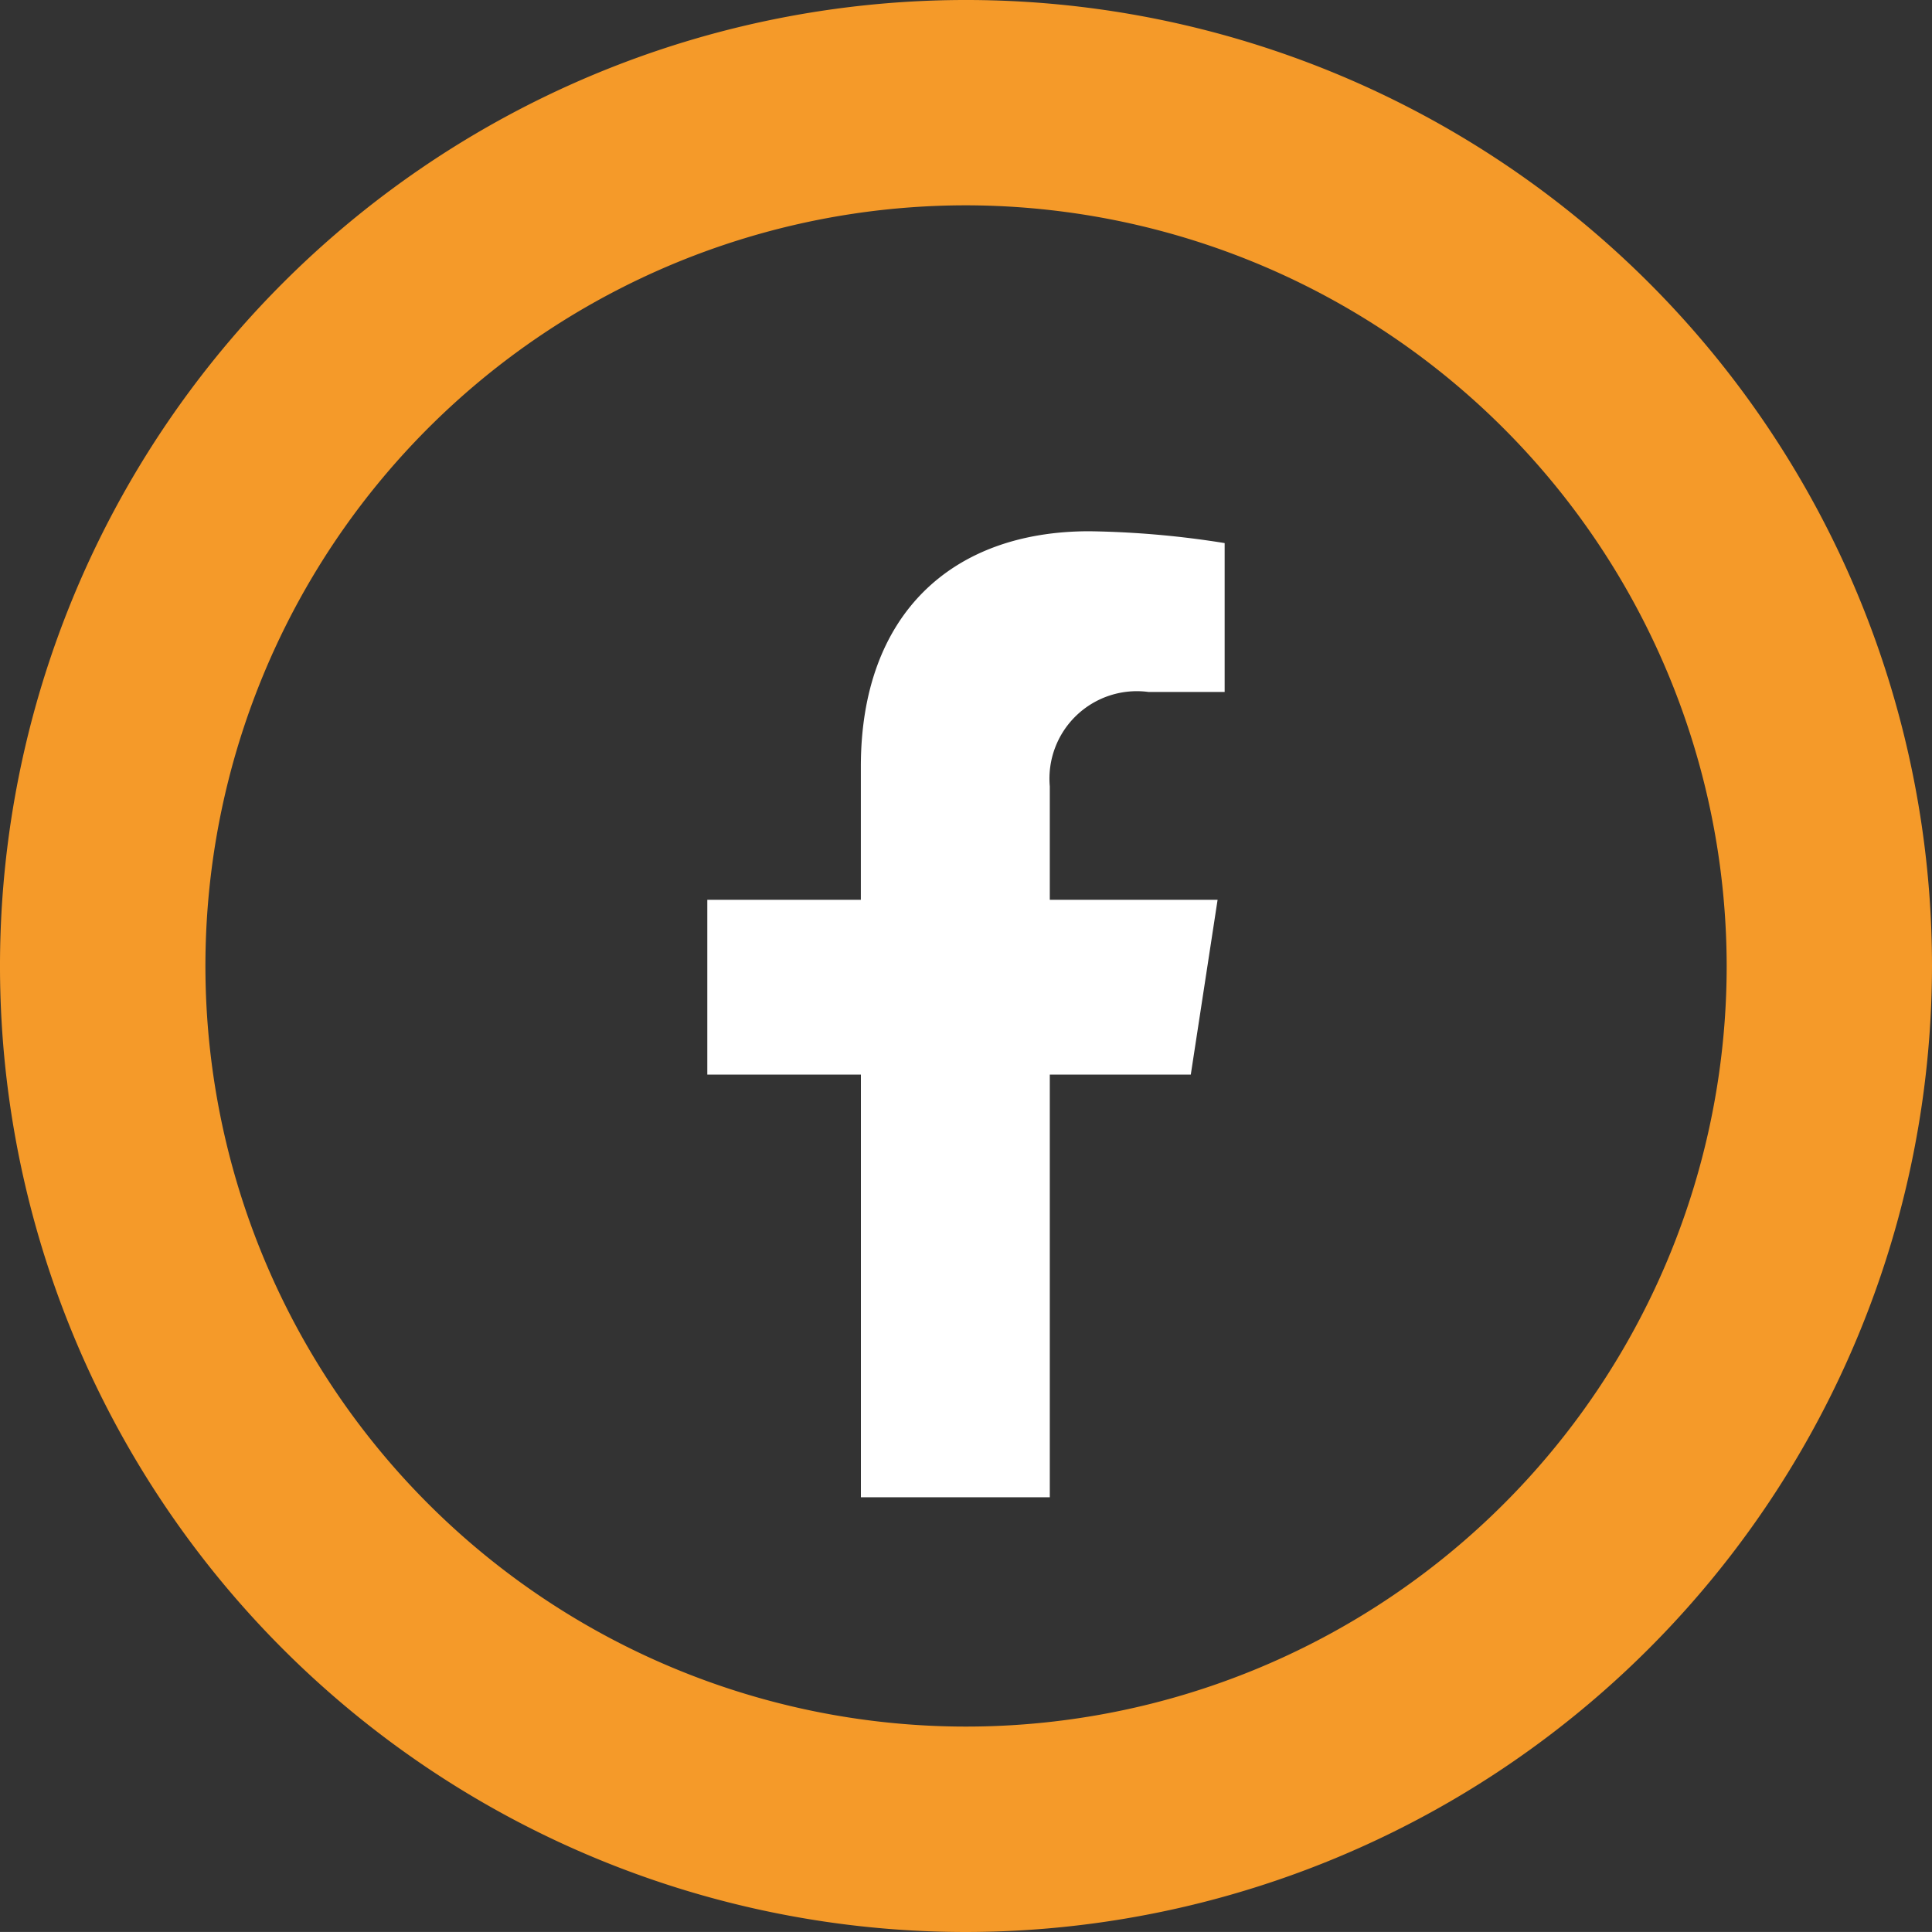
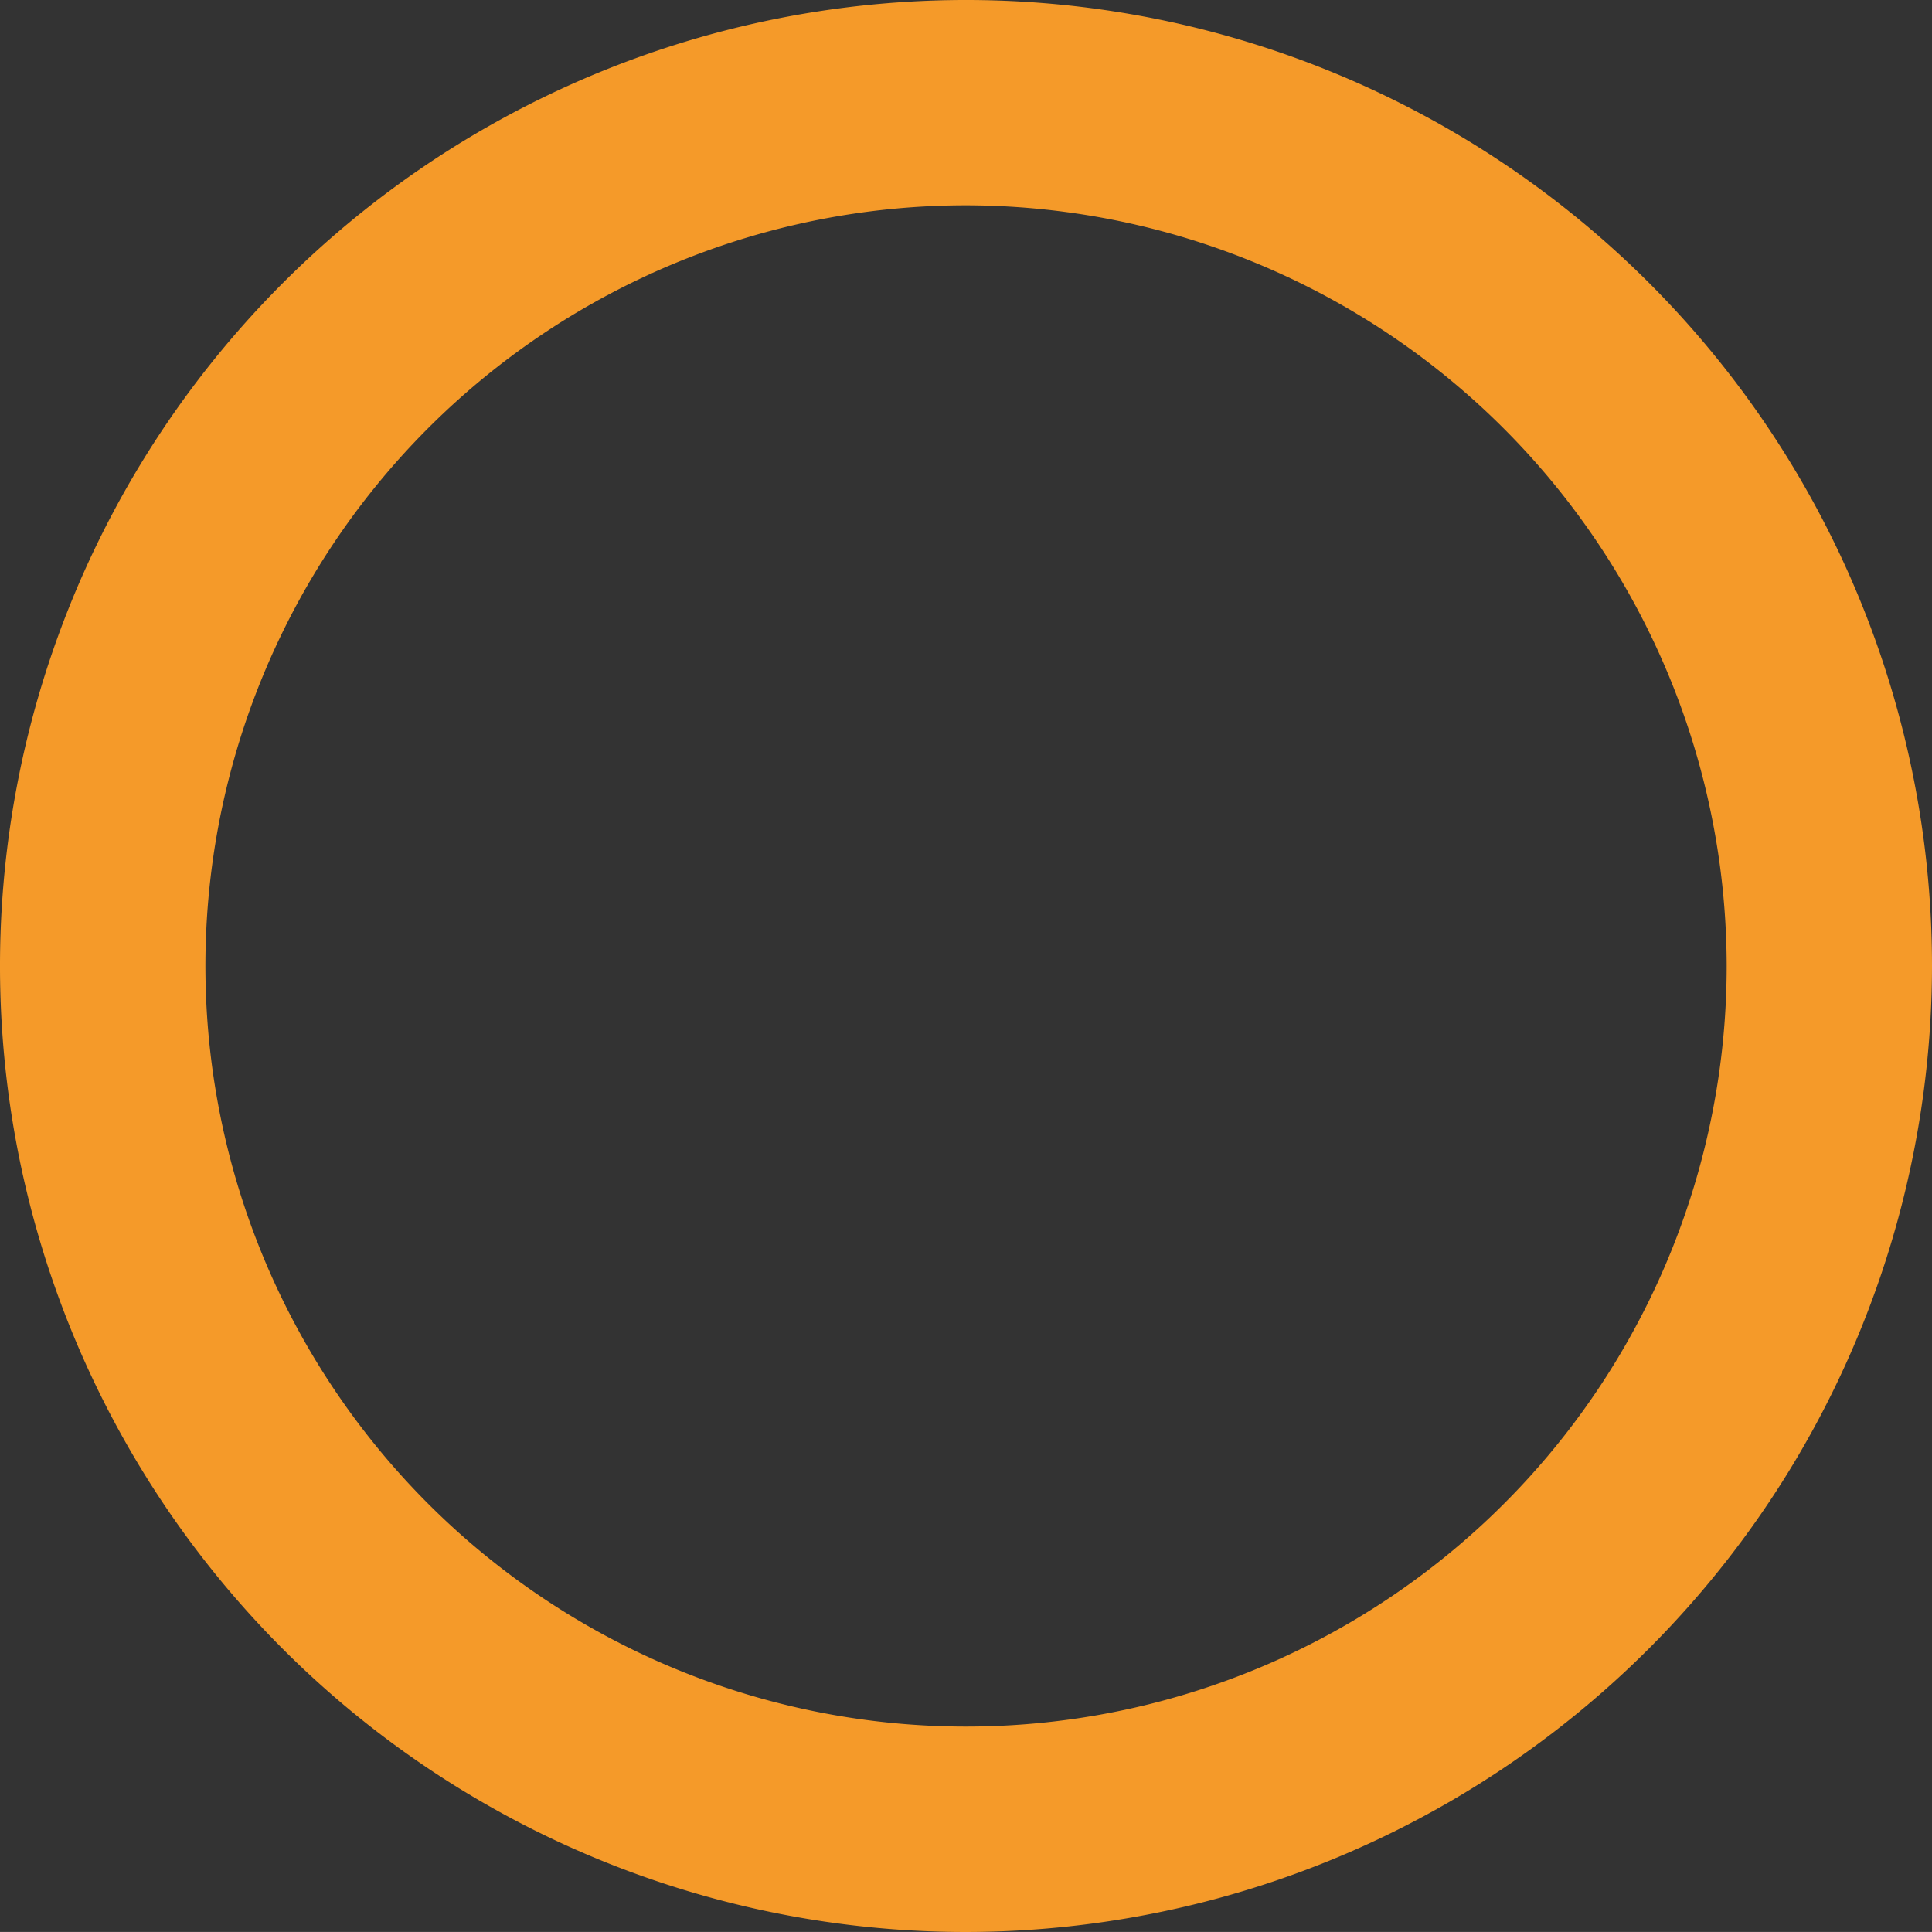
<svg xmlns="http://www.w3.org/2000/svg" width="40" height="39.999" viewBox="0 0 40 39.999">
  <rect x="0" y="0" width="40" height="39.999" fill="#333333" stroke="none" />
  <g id="Group_273" data-name="Group 273" transform="translate(-1099 -1450.001)">
-     <path id="Icon_awesome-facebook-f" data-name="Icon awesome-facebook-f" d="M11.619,11.25l.555-3.62H8.7V5.282a1.81,1.81,0,0,1,2.041-1.955h1.579V.245A19.254,19.254,0,0,0,9.518,0c-2.86,0-4.73,1.734-4.73,4.872V7.63H1.609v3.62H4.789V20H8.7V11.25Z" transform="translate(1112.035 1461)" fill="#fff" />
    <path id="Path_250" data-name="Path 250" d="M20,40A20,20,0,1,1,40,20,20.023,20.023,0,0,1,20,40M20,4.251A15.748,15.748,0,1,0,35.749,20,15.767,15.767,0,0,0,20,4.251" transform="translate(1099 1450.001)" fill="#f59a29" />
  </g>
</svg>